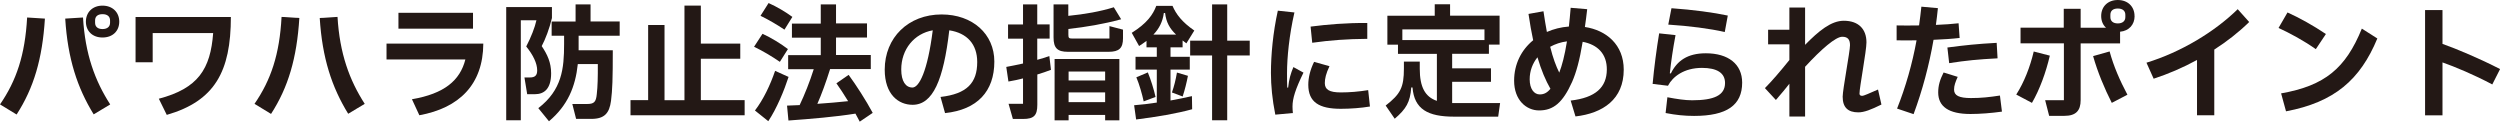
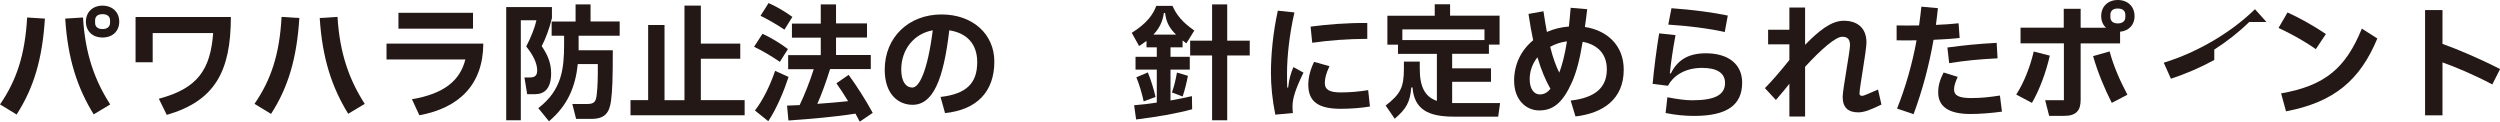
<svg xmlns="http://www.w3.org/2000/svg" id="_レイヤー_1" data-name="レイヤー 1" viewBox="0 0 337.31 16.42">
  <defs>
    <style>
      .cls-1 {
        fill: #231815;
        stroke-width: 0px;
      }
    </style>
  </defs>
  <path class="cls-1" d="m0,14.09c2.21-3.21,3.38-6.65,3.66-11.73l2.4.15c-.34,5.42-1.5,9.35-3.82,12.94l-2.23-1.36ZM11.2,2.36c.29,4.93,1.6,8.52,3.67,11.73l-2.23,1.34c-2.21-3.59-3.5-7.5-3.84-12.92l2.4-.15Zm.39.56c0-1.27.9-2.16,2.24-2.16s2.26.88,2.26,2.16-.9,2.14-2.26,2.14-2.24-.87-2.24-2.14Zm3.26.15v-.31c0-.54-.37-.85-1.02-.85s-1,.31-1,.85v.31c0,.54.37.85,1,.85s1.02-.31,1.02-.85Z" />
  <path class="cls-1" d="m18.28,2.29h12.87c0,7.36-2.18,11.34-8.65,13.21l-1.07-2.18c5.29-1.39,6.97-3.99,7.33-8.86h-8.16v3.94h-2.31V2.29Z" />
  <path class="cls-1" d="m34.34,14.01c2.21-3.21,3.38-6.65,3.65-11.73l2.4.15c-.34,5.42-1.5,9.35-3.82,12.94l-2.23-1.36Zm11.2-11.73c.29,4.93,1.6,8.52,3.67,11.73l-2.23,1.34c-2.21-3.59-3.5-7.5-3.84-12.92l2.4-.15Z" />
  <path class="cls-1" d="m52.14,5.88h13.07c-.03,5.54-3.26,8.69-8.63,9.67l-1-2.16c4.37-.75,6.49-2.53,7.21-5.37h-10.64v-2.14Zm11.68-4.15v2.14h-10.06V1.73h10.06Z" />
  <path class="cls-1" d="m72.17,12.71h-1.04l-.37-2.26h.75c.66,0,.97-.27.97-.95,0-.95-.54-2.07-1.48-3.23.66-1.27,1.16-2.55,1.38-3.54h-2.11v13.5h-1.97V.95h6.17v1.48c-.32,1.38-.88,2.86-1.38,3.79.76,1.14,1.27,2.21,1.27,3.67,0,2.11-.95,2.82-2.19,2.82Zm5.9-7.89v1.96h4.61c0,3.89-.05,5.32-.24,6.83-.22,1.65-.87,2.43-2.65,2.43h-2.06l-.51-2.01h1.99c.95,0,1.21-.27,1.31-1.33.12-1.05.15-2.26.14-4.06h-2.7c-.32,3.06-1.36,5.59-3.89,7.72l-1.44-1.77c3.2-2.46,3.48-5.35,3.48-8.65v-1.12h-1.68v-1.92h3.23V.59h2.02v2.31h3.93v1.92h-5.52Z" />
  <path class="cls-1" d="m94.55,13.51h5.92v2.04h-15.4v-2.04h2.38V3.37h2.21v10.15h2.69V.76h2.21v5.12h5.32v2.04h-5.32v5.59Z" />
  <path class="cls-1" d="m105.23,8.35c-1.11-.76-2.26-1.45-3.49-2.04l1.14-1.75c1.19.54,2.48,1.34,3.43,2.06l-1.09,1.73Zm1.17,2.02c-.58,1.79-1.6,4.28-2.74,5.98l-1.8-1.44c1.14-1.48,2.06-3.43,2.72-5.35l1.82.82Zm-.56-6.37c-.99-.66-2.04-1.29-3.23-1.87l1.09-1.72c1.14.51,2.28,1.19,3.21,1.87l-1.07,1.72Zm10.17,12.43c-.19-.34-.39-.71-.59-1.1-2.74.44-5.98.71-9.04.93l-.19-2.01c.58-.02,1.14-.05,1.7-.07.66-1.38,1.38-3.18,1.9-4.84h-3.45v-1.9h4.4v-2.36h-3.89v-1.9h3.89V.59h2.06v2.57h4.18v1.9h-4.18v2.36h4.69v1.9h-5.49c-.56,1.8-1.17,3.45-1.72,4.69,1.45-.1,2.84-.22,4.15-.36-.54-.88-1.09-1.73-1.58-2.41l1.65-1.14c1,1.36,2.33,3.42,3.25,5.13l-1.73,1.17Z" />
  <path class="cls-1" d="m134.16,8.31c0,4.01-2.29,6.49-6.65,6.95l-.61-2.18c3.57-.41,4.95-1.9,4.95-4.71,0-2.4-1.36-3.91-3.77-4.28-.78,6.71-2.21,10.05-4.95,10.05-1.9,0-3.76-1.39-3.76-4.74,0-4.35,3.21-7.45,7.67-7.45,4.18,0,7.12,2.63,7.12,6.36Zm-8.31-4.22c-2.5.44-4.25,2.55-4.25,5.29,0,1.6.61,2.43,1.51,2.43s2.04-2.18,2.74-7.72Z" />
-   <path class="cls-1" d="m141.81,9.42c-.61.24-1.24.44-1.85.63v4.08c0,1.45-.46,1.92-1.92,1.92h-1.38l-.58-2.04h1.95v-3.43c-.66.17-1.31.31-1.97.42l-.29-1.97c.75-.14,1.5-.29,2.26-.46v-3.35h-2.02v-1.92h2.02V.59h1.92v2.7h1.67v1.92h-1.67v2.86c.56-.15,1.11-.32,1.63-.51l.22,1.85Zm7.87-5.9l1.84.48v1.17c0,1.31-.51,1.82-1.94,1.82h-5.49c-1.43,0-1.94-.51-1.94-1.94V.59h1.99v1.55c2.21-.22,4.37-.6,6.14-1.16l.99,1.62c-2.38.65-4.74,1.04-7.12,1.31v.78c0,.42.08.51.51.51h5.03v-1.68Zm-7.39,12.71V7.96h8.74v8.28h-1.92v-.73h-4.93v.73h-1.89Zm6.82-6.58h-4.93v1.21h4.93v-1.21Zm-4.93,4.13h4.93v-1.31h-4.93v1.31Z" />
  <path class="cls-1" d="m157.93,13.56c1-.19,1.97-.37,2.89-.59l.03,1.77c-2.01.56-4.86,1.05-7.56,1.38l-.27-1.92c1.02-.08,2.04-.2,3.06-.36v-4.45h-2.87v-1.73h2.87v-1.27h-1.39v-.88c-.31.24-.65.48-1,.7l-.99-1.78c2.09-1.31,2.87-2.48,3.31-3.64h2.19c.48,1.12,1.27,2.18,2.94,3.33l-1.07,1.73c-.19-.14-.36-.27-.51-.39v.93h-1.63v1.27h2.6v1.73h-2.6v4.18Zm-3.06-3.79c.39.92.83,2.35,1.04,3.31l-1.6.6c-.2-.94-.59-2.31-.99-3.25l1.55-.66Zm2.16-8.02c-.15,1.17-.63,2.11-1.41,2.92h3.06c-.87-.83-1.34-1.68-1.48-2.92h-.17Zm1.09,10.73c.29-.82.51-1.7.68-2.69l1.48.44c-.17.9-.41,1.87-.71,2.79l-1.44-.54Zm10.5-6.99v1.99h-3.04v8.75h-2.04V7.48h-2.96v-1.99h2.96V.59h2.04v4.9h3.04Z" />
  <path class="cls-1" d="m172.07,15.47c-.41-2.04-.59-3.91-.59-5.63,0-2.4.27-5.41.93-8.4l2.24.24c-.7,3.04-1,6.08-1,8.18,0,.82,0,1.48.03,1.96h.12c.12-1.14.34-1.89.71-2.77l1.36.75c-1.09,2.24-1.48,3.48-1.48,4.57,0,.29.02.59.05.88l-2.38.22Zm5.24-7.12l2.07.58c-.48,1-.63,1.7-.63,2.28,0,.88.61,1.26,2.16,1.26,1.16,0,2.41-.1,3.69-.31l.24,2.21c-1.16.2-2.63.31-3.93.31-2.94,0-4.39-.9-4.39-3.25,0-.95.26-2.02.78-3.08Zm-.48-4.76c2.24-.29,4.79-.51,7.65-.49v2.14c-2.74.02-5,.19-7.43.53l-.22-2.18Z" />
  <path class="cls-1" d="m202.4,13.9l-.26,1.84h-5.95c-3.52,0-5.37-.99-5.61-3.94h-.17c-.14,1.99-.7,2.91-2.23,4.22l-1.22-1.78c2.01-1.56,2.46-2.46,2.46-5v-.93h2.14v.97c0,2.45.71,3.79,2.31,4.33v-6.34h-5.25v-1.24h-1.43v-3.91h6.39V.58h2.07v1.53h6.68v3.91h-1.44v1.24h-4.96v1.96h5.24v1.82h-5.24v2.87h6.46Zm-2.11-9.93h-11.08v1.44h11.08v-1.44Z" />
  <path class="cls-1" d="m219.08,9.4c0,4-2.8,5.88-6.51,6.31l-.65-2.14c3.37-.39,4.86-1.79,4.88-4.17.02-2.12-1.24-3.38-3.26-3.76-.41,2.5-.87,4.15-1.43,5.42-1.26,2.8-2.52,3.84-4.45,3.84-1.72,0-3.37-1.39-3.37-4.01,0-2.24.97-4.15,2.57-5.46-.22-1.05-.44-2.23-.63-3.55l2.02-.36c.15,1.05.31,1.97.46,2.79.9-.39,1.89-.65,2.97-.73.08-.76.17-1.61.24-2.53l2.23.19c-.1.87-.2,1.67-.31,2.4,2.89.44,5.24,2.38,5.24,5.76Zm-9.89,2.58c-.65-1.14-1.22-2.46-1.75-4.25-.66.82-1.05,1.84-1.05,2.97,0,1.31.6,2.04,1.36,2.04.58,0,1.02-.24,1.44-.76Zm-.03-5.66c.37,1.51.78,2.58,1.22,3.48.37-.95.73-2.28,1.04-4.22-.82.1-1.58.36-2.26.73Z" />
  <path class="cls-1" d="m224.96,13.12c1.33.25,2.38.41,3.35.41,2.94,0,4.44-.66,4.44-2.33,0-1.36-1.09-2.04-3.11-2.04-2.43,0-3.96,1.19-4.59,2.41l-2.07-.25c.19-2.11.53-4.71.88-6.82l2.21.24c-.36,1.9-.6,3.57-.77,5.15l.14.02c.83-1.7,2.23-2.72,4.72-2.72,3.01,0,4.9,1.45,4.9,3.96,0,3.04-2.06,4.49-6.49,4.49-1.26,0-2.45-.12-3.84-.39l.24-2.12Zm7.75-8.8c-2.01-.46-4.81-.82-7.62-1l.43-2.21c2.87.2,5.69.58,7.6.99l-.41,2.23Z" />
  <path class="cls-1" d="m253.84,14.11c-1.38.68-2.31,1.05-3.11,1.05-1.38,0-2.11-.65-2.11-2.11,0-.95.99-6.12.99-6.95,0-.78-.31-1.14-1.05-1.14-.88,0-2.8,1.65-5.01,4.05v6.71h-2.12v-4.42c-.46.61-1.05,1.29-1.82,2.19l-1.48-1.6c.94-.95,2.01-2.19,3.3-3.79v-2.12h-2.87v-1.97h2.87V1.02h2.12v5.03c1.85-1.89,3.52-3.25,5.22-3.25,1.99,0,3.06,1.12,3.06,2.92,0,1.16-.94,6.07-.94,6.92,0,.2.14.29.36.29.25,0,1.02-.37,2.14-.85l.46,2.02Z" />
  <path class="cls-1" d="m264.4,5.12c-1.02.12-2.26.2-3.52.25-.59,3.42-1.5,6.82-2.69,10.03l-2.23-.75c1.16-2.91,2.06-6.07,2.63-9.21-1.02.02-1.96.02-2.69,0v-2.01c.82.02,1.89.02,3.03,0,.12-.85.22-1.7.31-2.53l2.23.2c-.07.75-.17,1.5-.27,2.26,1.16-.05,2.24-.12,3.06-.22l.14,1.97Zm5.71,9.94c-1.43.2-2.96.32-4.25.32-2.96,0-4.35-1.02-4.35-2.91,0-.94.24-1.73.73-2.69l1.9.59c-.31.71-.49,1.17-.49,1.72,0,.8.68,1.14,2.28,1.14,1.38,0,2.48-.12,3.91-.34l.27,2.16Zm-7.36-8.65c2.46-.32,3.94-.48,6.65-.63l.12,2.09c-2.65.14-4.21.29-6.53.65l-.24-2.11Z" />
  <path class="cls-1" d="m276.57,7.51c-.51,2.21-1.36,4.56-2.41,6.37l-2.12-1.12c1.07-1.67,1.87-3.74,2.36-5.81l2.18.56Zm11.44-5.35c0,1.17-.76,2.01-1.96,2.12v1.58h-5.32v7.65c0,1.43-.65,2.12-2.18,2.12h-2.07l-.54-2.11h2.53v-7.67h-5.85v-2.12h5.83V1.19h2.28v2.55h3.42c-.41-.37-.65-.92-.65-1.58,0-1.27.9-2.16,2.24-2.16s2.26.88,2.26,2.16Zm-3.37,4.79c.54,1.99,1.38,3.91,2.4,5.83l-2.11,1.1c-.99-1.95-1.92-4.18-2.52-6.31l2.23-.63Zm2.12-4.95c0-.54-.37-.85-1.02-.85s-1,.31-1,.85v.31c0,.54.37.85,1,.85s1.02-.31,1.02-.85v-.31Z" />
-   <path class="cls-1" d="m303.47,2.97c-1.41,1.38-3.01,2.63-4.71,3.72v8.86h-2.33v-7.46c-1.9,1.04-3.89,1.89-5.85,2.53l-.97-2.16c4.67-1.43,9.2-4.17,12.31-7.22l1.55,1.73Z" />
+   <path class="cls-1" d="m303.47,2.97c-1.41,1.38-3.01,2.63-4.71,3.72v8.86v-7.46c-1.9,1.04-3.89,1.89-5.85,2.53l-.97-2.16c4.67-1.43,9.2-4.17,12.31-7.22l1.55,1.73Z" />
  <path class="cls-1" d="m312.46,6.63c-1.67-1.17-3.43-2.12-5.03-2.86l1.21-2.09c1.58.71,3.49,1.77,5.18,2.91l-1.36,2.04Zm-4.69,5.97c5.93-1.04,8.72-3.4,10.9-8.74l2.09,1.33c-2.31,5.58-5.8,8.6-12.32,9.83l-.66-2.41Z" />
  <path class="cls-1" d="m336.26,11.39c-2.41-1.29-5.08-2.4-6.71-2.97v7.14h-2.35V1.36h2.35v4.56c1.97.7,5.03,1.99,7.77,3.4l-1.05,2.07Z" />
</svg>